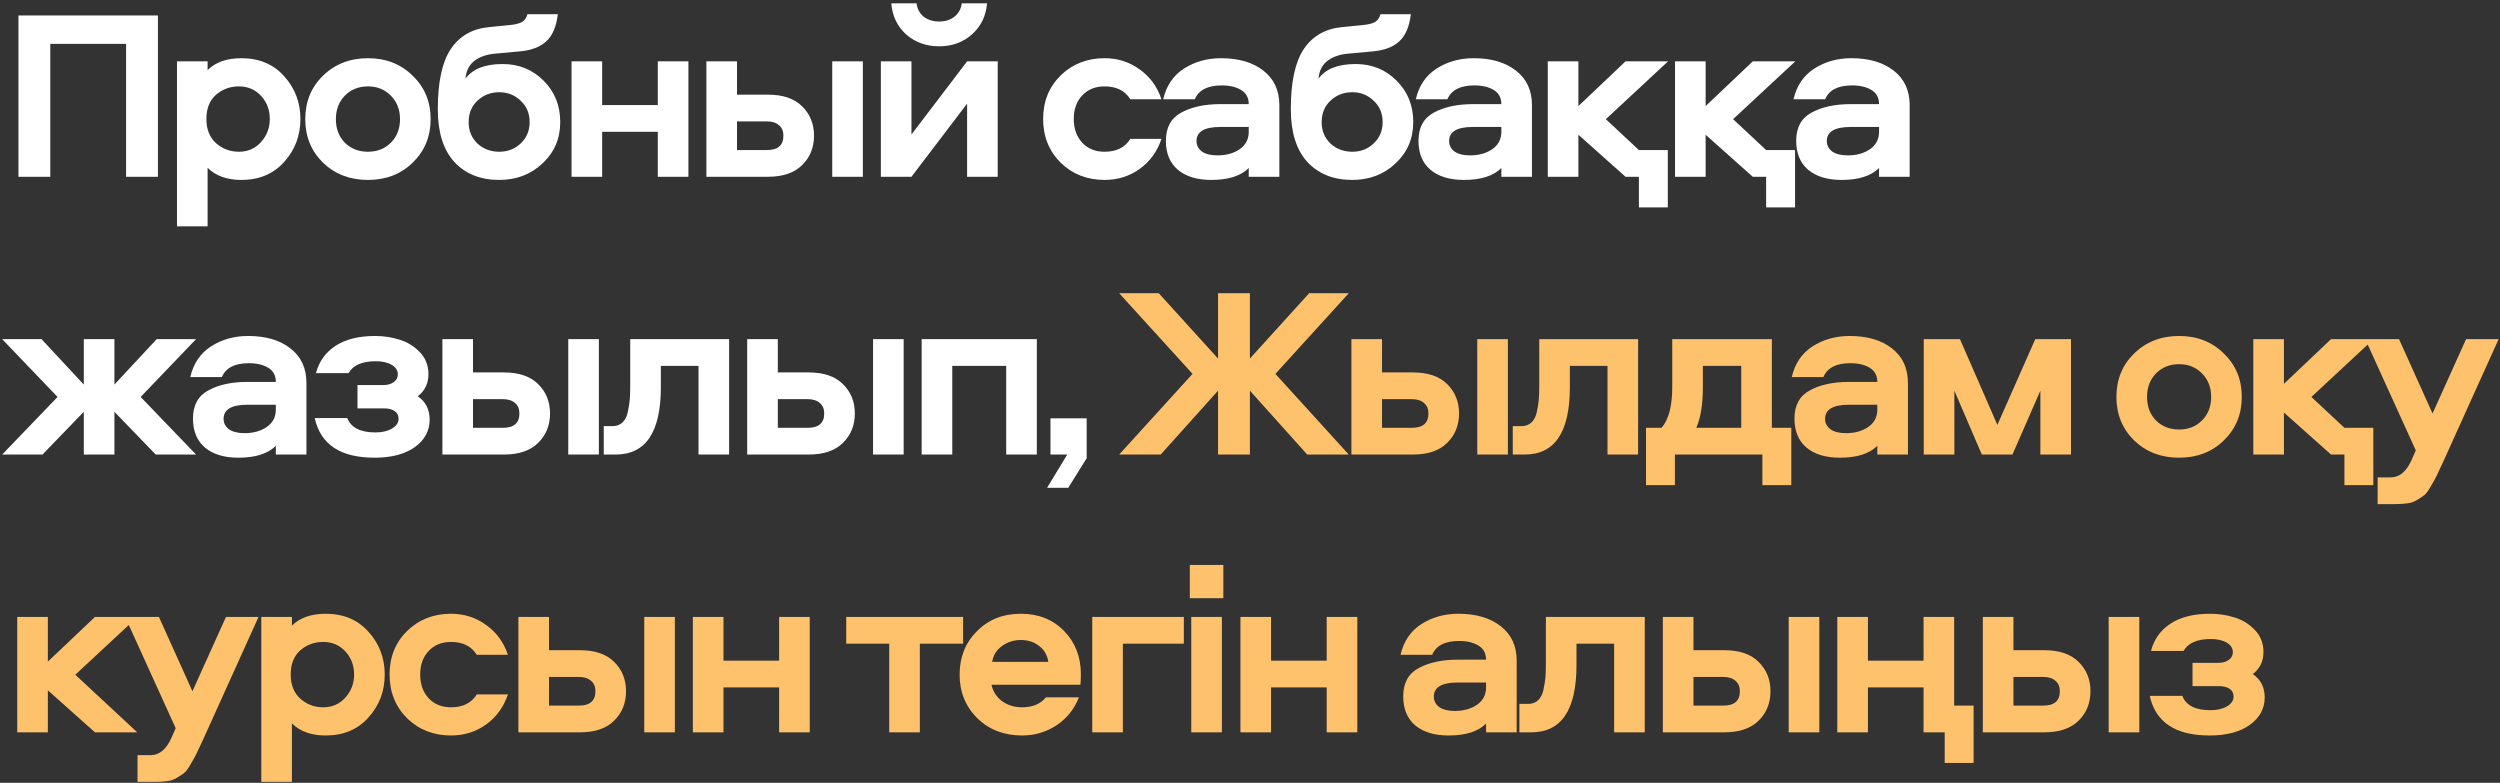
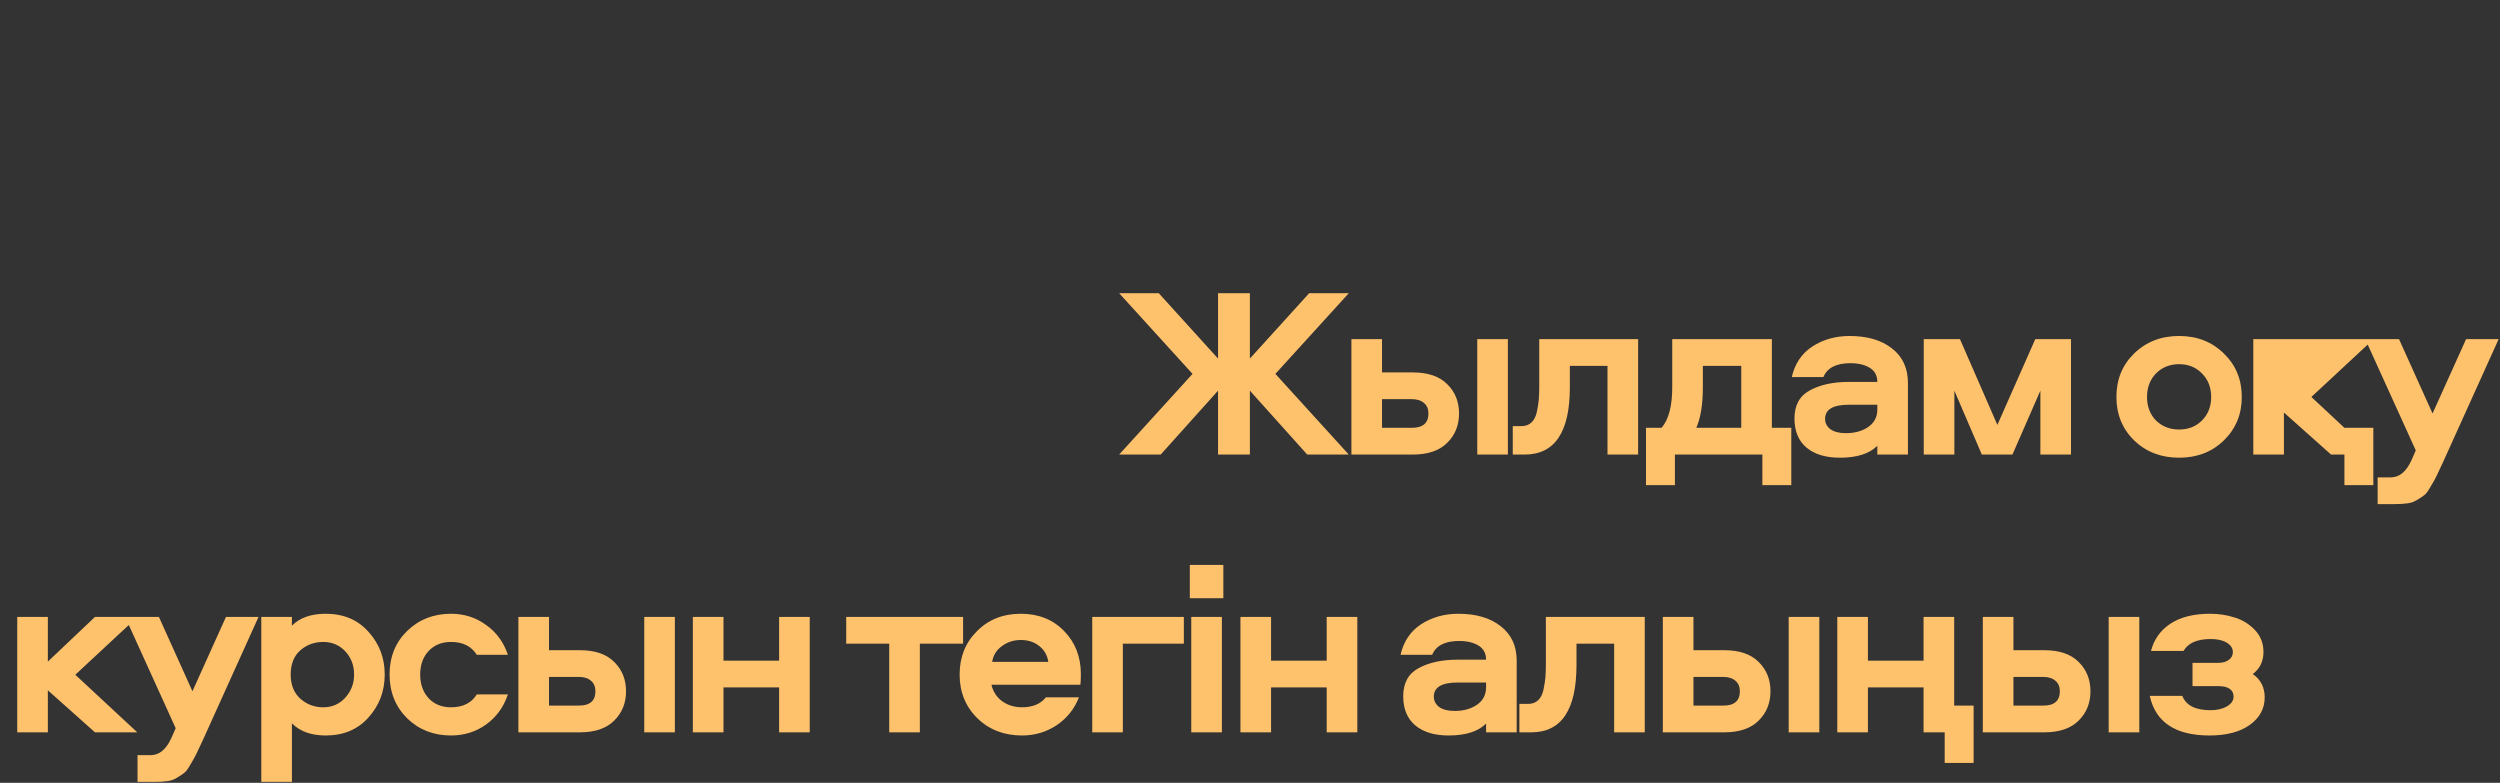
<svg xmlns="http://www.w3.org/2000/svg" width="297" height="93" viewBox="0 0 297 93" fill="none">
  <rect x="0" y="0" width="297" height="93" fill="#333333" stroke="none" />
-   <path d="M18.76 21H14.979V5.212H5.973V21H2.192V1.835H18.76V21ZM35.689 14.13C35.689 16.113 35.044 17.815 33.755 19.239C32.485 20.663 30.792 21.375 28.675 21.375C26.963 21.375 25.625 20.894 24.663 19.932V26.888H21.026V7.29H24.663V8.329C25.606 7.386 26.943 6.915 28.675 6.915C30.792 6.915 32.485 7.627 33.755 9.051C35.044 10.475 35.689 12.168 35.689 14.13ZM32.052 14.13C32.052 13.053 31.706 12.139 31.013 11.389C30.32 10.638 29.445 10.263 28.387 10.263C27.328 10.263 26.414 10.6 25.645 11.273C24.894 11.947 24.519 12.899 24.519 14.13C24.519 15.362 24.904 16.324 25.674 17.017C26.443 17.69 27.348 18.027 28.387 18.027C29.445 18.027 30.32 17.642 31.013 16.872C31.706 16.103 32.052 15.189 32.052 14.13ZM38.373 8.993C39.797 7.607 41.577 6.915 43.713 6.915C45.849 6.915 47.619 7.607 49.024 8.993C50.448 10.359 51.16 12.081 51.16 14.159C51.16 16.218 50.448 17.941 49.024 19.326C47.619 20.692 45.849 21.375 43.713 21.375C41.577 21.375 39.797 20.692 38.373 19.326C36.969 17.941 36.266 16.218 36.266 14.159C36.266 12.081 36.969 10.359 38.373 8.993ZM46.426 11.36C45.714 10.628 44.81 10.263 43.713 10.263C42.616 10.263 41.702 10.628 40.971 11.36C40.259 12.091 39.903 13.024 39.903 14.159C39.903 15.295 40.259 16.228 40.971 16.959C41.702 17.671 42.616 18.027 43.713 18.027C44.81 18.027 45.714 17.671 46.426 16.959C47.157 16.228 47.523 15.295 47.523 14.159C47.523 13.024 47.157 12.091 46.426 11.36ZM59.716 7.607C61.64 7.607 63.257 8.262 64.565 9.57C65.893 10.879 66.557 12.524 66.557 14.506C66.557 16.468 65.854 18.104 64.45 19.413C63.064 20.721 61.352 21.375 59.312 21.375C57.08 21.375 55.3 20.663 53.972 19.239C52.664 17.796 52.01 15.708 52.01 12.976C52.01 9.763 52.52 7.386 53.539 5.847C54.578 4.288 56.099 3.413 58.1 3.22L60.438 2.989C61.111 2.932 61.621 2.816 61.968 2.643C62.314 2.451 62.545 2.133 62.66 1.69H66.268C66.095 3.172 65.633 4.25 64.883 4.923C64.151 5.597 63.093 5.991 61.708 6.107L58.59 6.395C57.648 6.511 56.878 6.809 56.281 7.29C55.704 7.771 55.377 8.454 55.3 9.339C56.147 8.185 57.619 7.607 59.716 7.607ZM59.312 18.027C60.313 18.027 61.159 17.7 61.852 17.046C62.564 16.372 62.92 15.526 62.92 14.506C62.92 13.467 62.564 12.62 61.852 11.966C61.159 11.292 60.313 10.956 59.312 10.956C58.292 10.956 57.426 11.292 56.714 11.966C56.022 12.62 55.675 13.467 55.675 14.506C55.675 15.526 56.022 16.372 56.714 17.046C57.426 17.7 58.292 18.027 59.312 18.027ZM78.147 7.29H81.783V21H78.147V15.66H71.537V21H67.9V7.29H71.537V12.485H78.147V7.29ZM83.919 7.29H87.556V11.244H91.222C93.011 11.244 94.368 11.706 95.291 12.63C96.234 13.553 96.706 14.717 96.706 16.122C96.706 17.527 96.234 18.691 95.291 19.615C94.368 20.538 93.011 21 91.222 21H83.919V7.29ZM87.556 14.419V17.825H91.106C92.415 17.825 93.069 17.257 93.069 16.122C93.069 15.583 92.896 15.17 92.549 14.881C92.203 14.573 91.722 14.419 91.106 14.419H87.556ZM98.87 7.29H102.507V21H98.87V7.29ZM114.892 7.29H118.529V21H114.892V12.312L108.282 21H104.646V7.29H108.282V15.978L114.892 7.29ZM105.887 0.392H108.888C108.965 1.046 109.244 1.575 109.725 1.979C110.226 2.364 110.842 2.556 111.573 2.556C112.304 2.556 112.91 2.364 113.391 1.979C113.891 1.575 114.18 1.046 114.257 0.392H117.259C117.143 1.892 116.547 3.124 115.469 4.086C114.411 5.029 113.112 5.5 111.573 5.5C110.033 5.5 108.725 5.029 107.647 4.086C106.589 3.124 106.002 1.892 105.887 0.392ZM131.228 18.027C132.632 18.027 133.652 17.517 134.287 16.497H137.982C137.481 17.998 136.615 19.191 135.384 20.076C134.172 20.942 132.786 21.375 131.228 21.375C129.149 21.375 127.408 20.692 126.003 19.326C124.618 17.941 123.925 16.209 123.925 14.13C123.925 12.052 124.618 10.33 126.003 8.964C127.408 7.598 129.149 6.915 131.228 6.915C132.786 6.915 134.172 7.357 135.384 8.242C136.615 9.108 137.481 10.292 137.982 11.793H134.287C133.652 10.773 132.632 10.263 131.228 10.263C130.131 10.263 129.246 10.619 128.572 11.331C127.899 12.043 127.562 12.976 127.562 14.13C127.562 15.285 127.899 16.228 128.572 16.959C129.246 17.671 130.131 18.027 131.228 18.027ZM145.06 6.915C147.157 6.915 148.831 7.405 150.082 8.387C151.352 9.368 151.987 10.734 151.987 12.485V21H148.35V19.961C147.408 20.904 145.926 21.375 143.905 21.375C142.212 21.375 140.884 20.971 139.922 20.163C138.979 19.355 138.508 18.21 138.508 16.728C138.508 15.15 139.114 14.034 140.326 13.38C141.558 12.707 143.107 12.37 144.973 12.37H148.35C148.35 11.619 148.052 11.061 147.456 10.696C146.859 10.33 146.089 10.147 145.147 10.147C143.473 10.147 142.405 10.696 141.943 11.793H138.191C138.556 10.195 139.374 8.983 140.644 8.156C141.933 7.328 143.405 6.915 145.06 6.915ZM148.35 15.66V15.083H144.973C143.088 15.083 142.145 15.641 142.145 16.757C142.145 17.257 142.356 17.671 142.78 17.998C143.222 18.306 143.838 18.46 144.627 18.46C145.666 18.46 146.542 18.22 147.254 17.738C147.985 17.238 148.35 16.545 148.35 15.66ZM161.055 7.607C162.979 7.607 164.595 8.262 165.904 9.57C167.231 10.879 167.895 12.524 167.895 14.506C167.895 16.468 167.193 18.104 165.788 19.413C164.403 20.721 162.69 21.375 160.651 21.375C158.418 21.375 156.639 20.663 155.311 19.239C154.002 17.796 153.348 15.708 153.348 12.976C153.348 9.763 153.858 7.386 154.878 5.847C155.917 4.288 157.437 3.413 159.438 3.22L161.776 2.989C162.45 2.932 162.96 2.816 163.306 2.643C163.652 2.451 163.883 2.133 163.999 1.69H167.607C167.433 3.172 166.972 4.25 166.221 4.923C165.49 5.597 164.432 5.991 163.046 6.107L159.929 6.395C158.986 6.511 158.216 6.809 157.62 7.29C157.043 7.771 156.715 8.454 156.639 9.339C157.485 8.185 158.957 7.607 161.055 7.607ZM160.651 18.027C161.651 18.027 162.498 17.7 163.19 17.046C163.902 16.372 164.258 15.526 164.258 14.506C164.258 13.467 163.902 12.62 163.19 11.966C162.498 11.292 161.651 10.956 160.651 10.956C159.631 10.956 158.765 11.292 158.053 11.966C157.36 12.62 157.014 13.467 157.014 14.506C157.014 15.526 157.36 16.372 158.053 17.046C158.765 17.7 159.631 18.027 160.651 18.027ZM175.069 6.915C177.166 6.915 178.84 7.405 180.091 8.387C181.361 9.368 181.996 10.734 181.996 12.485V21H178.359V19.961C177.416 20.904 175.935 21.375 173.914 21.375C172.221 21.375 170.893 20.971 169.931 20.163C168.988 19.355 168.517 18.21 168.517 16.728C168.517 15.15 169.123 14.034 170.335 13.38C171.567 12.707 173.116 12.37 174.982 12.37H178.359C178.359 11.619 178.061 11.061 177.465 10.696C176.868 10.33 176.098 10.147 175.155 10.147C173.481 10.147 172.413 10.696 171.952 11.793H168.199C168.565 10.195 169.383 8.983 170.653 8.156C171.942 7.328 173.414 6.915 175.069 6.915ZM178.359 15.66V15.083H174.982C173.097 15.083 172.154 15.641 172.154 16.757C172.154 17.257 172.365 17.671 172.789 17.998C173.231 18.306 173.847 18.46 174.636 18.46C175.675 18.46 176.551 18.22 177.262 17.738C177.994 17.238 178.359 16.545 178.359 15.66ZM183.876 7.29H187.513V12.601L193.113 7.29H198.164L190.775 14.159L194.7 17.825H198.135V24.637H194.7V21H193.113L187.513 16.007V21H183.876V7.29ZM198.994 7.29H202.63V12.601L208.23 7.29H213.281L205.892 14.159L209.817 17.825H213.252V24.637H209.817V21H208.23L202.63 16.007V21H198.994V7.29ZM219.941 6.915C222.039 6.915 223.713 7.405 224.963 8.387C226.233 9.368 226.868 10.734 226.868 12.485V21H223.232V19.961C222.289 20.904 220.807 21.375 218.787 21.375C217.093 21.375 215.766 20.971 214.804 20.163C213.861 19.355 213.389 18.21 213.389 16.728C213.389 15.15 213.995 14.034 215.208 13.38C216.439 12.707 217.988 12.37 219.855 12.37H223.232C223.232 11.619 222.933 11.061 222.337 10.696C221.74 10.33 220.971 10.147 220.028 10.147C218.354 10.147 217.286 10.696 216.824 11.793H213.072C213.437 10.195 214.255 8.983 215.525 8.156C216.814 7.328 218.286 6.915 219.941 6.915ZM223.232 15.66V15.083H219.855C217.969 15.083 217.026 15.641 217.026 16.757C217.026 17.257 217.238 17.671 217.661 17.998C218.104 18.306 218.719 18.46 219.508 18.46C220.547 18.46 221.423 18.22 222.135 17.738C222.866 17.238 223.232 16.545 223.232 15.66ZM9.956 40.29H13.593V45.687L18.615 40.29H23.291L16.71 47.159L23.291 54H18.5L13.593 48.92V54H9.956V48.92L5.049 54H0.258L6.839 47.159L0.258 40.29H4.934L9.956 45.687V40.29ZM29.478 39.915C31.576 39.915 33.25 40.405 34.5 41.387C35.77 42.368 36.405 43.734 36.405 45.485V54H32.769V52.961C31.826 53.904 30.344 54.375 28.324 54.375C26.63 54.375 25.303 53.971 24.341 53.163C23.398 52.355 22.926 51.21 22.926 49.728C22.926 48.15 23.532 47.034 24.745 46.38C25.976 45.707 27.525 45.37 29.392 45.37H32.769C32.769 44.619 32.47 44.061 31.874 43.696C31.277 43.33 30.508 43.147 29.565 43.147C27.891 43.147 26.823 43.696 26.361 44.793H22.609C22.974 43.196 23.792 41.983 25.062 41.156C26.351 40.328 27.823 39.915 29.478 39.915ZM32.769 48.66V48.083H29.392C27.506 48.083 26.563 48.641 26.563 49.757C26.563 50.257 26.775 50.671 27.198 50.998C27.641 51.306 28.256 51.46 29.045 51.46C30.084 51.46 30.96 51.219 31.672 50.738C32.403 50.238 32.769 49.545 32.769 48.66ZM49.629 47.073C50.572 47.727 51.043 48.651 51.043 49.844C51.043 51.191 50.447 52.287 49.254 53.134C48.08 53.962 46.493 54.375 44.491 54.375C40.451 54.375 38.084 52.807 37.391 49.67H41.259C41.701 50.806 42.817 51.373 44.607 51.373C45.396 51.373 46.05 51.219 46.57 50.912C47.089 50.604 47.349 50.219 47.349 49.757C47.349 49.353 47.195 49.045 46.887 48.834C46.579 48.622 46.166 48.516 45.646 48.516H42.471V45.745H45.531C46.05 45.745 46.464 45.63 46.772 45.399C47.099 45.168 47.262 44.86 47.262 44.475C47.262 44.013 47.022 43.638 46.541 43.349C46.06 43.061 45.425 42.916 44.636 42.916C43.019 42.916 41.942 43.388 41.403 44.331H37.535C37.901 42.945 38.671 41.868 39.844 41.098C41.038 40.309 42.606 39.915 44.549 39.915C45.569 39.915 46.531 40.059 47.435 40.348C48.359 40.617 49.167 41.108 49.86 41.82C50.553 42.532 50.899 43.407 50.899 44.446C50.899 45.562 50.476 46.438 49.629 47.073ZM52.557 40.29H56.194V44.244H59.86C61.649 44.244 63.006 44.706 63.929 45.63C64.872 46.553 65.344 47.717 65.344 49.122C65.344 50.527 64.872 51.691 63.929 52.615C63.006 53.538 61.649 54 59.86 54H52.557V40.29ZM56.194 47.419V50.825H59.744C61.053 50.825 61.707 50.257 61.707 49.122C61.707 48.583 61.534 48.17 61.188 47.881C60.841 47.573 60.36 47.419 59.744 47.419H56.194ZM67.509 40.29H71.145V54H67.509V40.29ZM74.871 40.29H86.619V54H82.982V43.465H78.508V46.005C78.508 51.335 76.719 54 73.139 54H71.725V50.623H72.764C73.245 50.623 73.64 50.479 73.948 50.19C74.255 49.901 74.467 49.488 74.583 48.949C74.698 48.41 74.775 47.929 74.814 47.506C74.852 47.063 74.871 46.524 74.871 45.889V40.29ZM88.767 40.29H92.404V44.244H96.07C97.859 44.244 99.216 44.706 100.139 45.63C101.082 46.553 101.554 47.717 101.554 49.122C101.554 50.527 101.082 51.691 100.139 52.615C99.216 53.538 97.859 54 96.07 54H88.767V40.29ZM92.404 47.419V50.825H95.954C97.263 50.825 97.917 50.257 97.917 49.122C97.917 48.583 97.744 48.17 97.397 47.881C97.051 47.573 96.57 47.419 95.954 47.419H92.404ZM103.719 40.29H107.355V54H103.719V40.29ZM109.494 40.29H123.175V54H119.538V43.465H113.13V54H109.494V40.29ZM126.903 57.954H124.392L126.788 54H124.796V49.699H129.097V54.433L126.903 57.954Z" fill="white" />
-   <path d="M160.234 54H155.298L148.486 46.409V54H144.705V46.409L137.893 54H132.958L141.674 44.417L132.958 34.835H137.662L144.705 42.599V34.835H148.486V42.599L155.529 34.835H160.234L151.517 44.417L160.234 54ZM160.548 40.29H164.185V44.244H167.85C169.64 44.244 170.996 44.706 171.92 45.63C172.863 46.553 173.334 47.717 173.334 49.122C173.334 50.527 172.863 51.691 171.92 52.615C170.996 53.538 169.64 54 167.85 54H160.548V40.29ZM164.185 47.419V50.825H167.735C169.043 50.825 169.698 50.257 169.698 49.122C169.698 48.583 169.524 48.17 169.178 47.881C168.832 47.573 168.351 47.419 167.735 47.419H164.185ZM175.499 40.29H179.136V54H175.499V40.29ZM182.862 40.29H194.609V54H190.972V43.465H186.499V46.005C186.499 51.335 184.709 54 181.13 54H179.716V50.623H180.755C181.236 50.623 181.63 50.479 181.938 50.19C182.246 49.901 182.458 49.488 182.573 48.949C182.689 48.41 182.766 47.929 182.804 47.506C182.842 47.063 182.862 46.524 182.862 45.889V40.29ZM212.806 57.637H209.371V54H198.98V57.637H195.546V50.825H197.393C198.239 49.844 198.663 48.237 198.663 46.005V40.29H210.497V50.825H212.806V57.637ZM202.3 43.465V45.976C202.3 48.035 202.04 49.651 201.52 50.825H206.86V43.465H202.3ZM219.735 39.915C221.832 39.915 223.506 40.405 224.757 41.387C226.027 42.368 226.662 43.734 226.662 45.485V54H223.025V52.961C222.082 53.904 220.601 54.375 218.58 54.375C216.887 54.375 215.559 53.971 214.597 53.163C213.654 52.355 213.183 51.21 213.183 49.728C213.183 48.15 213.789 47.034 215.001 46.38C216.233 45.707 217.782 45.37 219.648 45.37H223.025C223.025 44.619 222.727 44.061 222.13 43.696C221.534 43.33 220.764 43.147 219.821 43.147C218.147 43.147 217.079 43.696 216.618 44.793H212.865C213.231 43.196 214.049 41.983 215.319 41.156C216.608 40.328 218.08 39.915 219.735 39.915ZM223.025 48.66V48.083H219.648C217.763 48.083 216.82 48.641 216.82 49.757C216.82 50.257 217.031 50.671 217.455 50.998C217.897 51.306 218.513 51.46 219.302 51.46C220.341 51.46 221.216 51.219 221.928 50.738C222.66 50.238 223.025 49.545 223.025 48.66ZM242.397 46.409L239.078 54H235.441L232.179 46.409V54H228.542V40.29H232.843L237.288 50.479L241.791 40.29H246.034V54H242.397V46.409ZM253.537 41.993C254.961 40.607 256.741 39.915 258.877 39.915C261.013 39.915 262.783 40.607 264.188 41.993C265.611 43.359 266.323 45.081 266.323 47.159C266.323 49.218 265.611 50.941 264.188 52.326C262.783 53.692 261.013 54.375 258.877 54.375C256.741 54.375 254.961 53.692 253.537 52.326C252.132 50.941 251.43 49.218 251.43 47.159C251.43 45.081 252.132 43.359 253.537 41.993ZM261.59 44.36C260.878 43.628 259.973 43.263 258.877 43.263C257.78 43.263 256.866 43.628 256.135 44.36C255.423 45.091 255.067 46.024 255.067 47.159C255.067 48.295 255.423 49.228 256.135 49.959C256.866 50.671 257.78 51.027 258.877 51.027C259.973 51.027 260.878 50.671 261.59 49.959C262.321 49.228 262.687 48.295 262.687 47.159C262.687 46.024 262.321 45.091 261.59 44.36ZM267.693 40.29H271.33V45.601L276.929 40.29H281.98L274.591 47.159L278.517 50.825H281.951V57.637H278.517V54H276.929L271.33 49.007V54H267.693V40.29ZM296.838 40.29L290.314 54.722C289.93 55.568 289.651 56.165 289.477 56.511C289.304 56.877 289.064 57.31 288.756 57.81C288.467 58.33 288.217 58.666 288.005 58.82C287.794 58.993 287.505 59.186 287.139 59.397C286.774 59.628 286.379 59.763 285.956 59.801C285.552 59.859 285.061 59.888 284.484 59.888H282.464V56.713H284.022C285.042 56.713 285.86 56.04 286.476 54.693L286.995 53.509L280.992 40.29H285.004L288.987 49.122L292.97 40.29H296.838ZM2.048 73.29H5.684V78.601L11.284 73.29H16.335L8.946 80.159L16.306 87H11.284L5.684 82.007V87H2.048V73.29ZM30.713 73.29L24.19 87.722C23.805 88.568 23.526 89.165 23.353 89.511C23.18 89.877 22.939 90.31 22.631 90.81C22.343 91.329 22.093 91.666 21.881 91.82C21.669 91.993 21.381 92.186 21.015 92.397C20.65 92.628 20.255 92.763 19.832 92.802C19.428 92.859 18.937 92.888 18.36 92.888H16.339V89.713H17.898C18.918 89.713 19.736 89.04 20.351 87.693L20.871 86.509L14.867 73.29H18.879L22.862 82.122L26.846 73.29H30.713ZM45.704 80.13C45.704 82.112 45.06 83.815 43.77 85.239C42.501 86.663 40.807 87.375 38.691 87.375C36.978 87.375 35.641 86.894 34.679 85.932V92.888H31.042V73.29H34.679V74.329C35.621 73.386 36.959 72.915 38.691 72.915C40.807 72.915 42.501 73.627 43.77 75.051C45.06 76.475 45.704 78.168 45.704 80.13ZM42.068 80.13C42.068 79.053 41.721 78.139 41.029 77.388C40.336 76.638 39.46 76.263 38.402 76.263C37.344 76.263 36.43 76.6 35.66 77.273C34.91 77.947 34.534 78.899 34.534 80.13C34.534 81.362 34.919 82.324 35.689 83.017C36.459 83.69 37.363 84.027 38.402 84.027C39.46 84.027 40.336 83.642 41.029 82.873C41.721 82.103 42.068 81.189 42.068 80.13ZM53.584 84.027C54.989 84.027 56.009 83.517 56.644 82.497H60.338C59.838 83.998 58.972 85.191 57.74 86.076C56.528 86.942 55.143 87.375 53.584 87.375C51.506 87.375 49.764 86.692 48.36 85.326C46.974 83.941 46.282 82.209 46.282 80.13C46.282 78.052 46.974 76.33 48.36 74.964C49.764 73.598 51.506 72.915 53.584 72.915C55.143 72.915 56.528 73.357 57.74 74.242C58.972 75.108 59.838 76.292 60.338 77.793H56.644C56.009 76.773 54.989 76.263 53.584 76.263C52.487 76.263 51.602 76.619 50.929 77.331C50.255 78.043 49.918 78.976 49.918 80.13C49.918 81.285 50.255 82.228 50.929 82.959C51.602 83.671 52.487 84.027 53.584 84.027ZM61.586 73.29H65.223V77.244H68.889C70.678 77.244 72.035 77.706 72.958 78.63C73.901 79.553 74.373 80.717 74.373 82.122C74.373 83.527 73.901 84.691 72.958 85.615C72.035 86.538 70.678 87 68.889 87H61.586V73.29ZM65.223 80.419V83.825H68.773C70.082 83.825 70.736 83.257 70.736 82.122C70.736 81.583 70.563 81.17 70.216 80.881C69.87 80.573 69.389 80.419 68.773 80.419H65.223ZM76.537 73.29H80.174V87H76.537V73.29ZM92.559 73.29H96.196V87H92.559V81.66H85.949V87H82.312V73.29H85.949V78.485H92.559V73.29ZM114.414 73.29V76.465H109.277V87H105.64V76.465H100.531V73.29H114.414ZM124.25 82.844H128.175C127.636 84.229 126.751 85.335 125.52 86.163C124.288 86.971 122.922 87.375 121.421 87.375C119.285 87.375 117.515 86.692 116.11 85.326C114.706 83.941 114.003 82.209 114.003 80.13C114.003 78.072 114.686 76.359 116.053 74.993C117.419 73.607 119.16 72.915 121.277 72.915C123.374 72.915 125.087 73.598 126.415 74.964C127.742 76.33 128.406 78.033 128.406 80.073C128.406 80.708 128.387 81.131 128.348 81.343H117.784C117.977 82.17 118.4 82.824 119.054 83.305C119.728 83.787 120.517 84.027 121.421 84.027C122.672 84.027 123.615 83.633 124.25 82.844ZM117.871 78.63H124.538C124.423 77.841 124.067 77.215 123.47 76.754C122.874 76.272 122.143 76.032 121.277 76.032C120.43 76.032 119.68 76.272 119.026 76.754C118.371 77.235 117.986 77.86 117.871 78.63ZM140.64 73.29V76.465H133.396V87H129.759V73.29H140.64ZM141.35 71.067V67.113H145.333V71.067H141.35ZM141.523 73.29H145.16V87H141.523V73.29ZM157.612 73.29H161.249V87H157.612V81.66H151.002V87H147.365V73.29H151.002V78.485H157.612V73.29ZM173.255 72.915C175.352 72.915 177.026 73.405 178.277 74.387C179.547 75.368 180.182 76.734 180.182 78.485V87H176.545V85.961C175.602 86.904 174.121 87.375 172.1 87.375C170.407 87.375 169.079 86.971 168.117 86.163C167.174 85.355 166.703 84.21 166.703 82.728C166.703 81.15 167.309 80.034 168.521 79.38C169.753 78.707 171.302 78.37 173.168 78.37H176.545C176.545 77.619 176.247 77.061 175.65 76.696C175.054 76.33 174.284 76.147 173.341 76.147C171.667 76.147 170.599 76.696 170.138 77.793H166.385C166.751 76.195 167.569 74.983 168.839 74.156C170.128 73.328 171.6 72.915 173.255 72.915ZM176.545 81.66V81.083H173.168C171.282 81.083 170.34 81.641 170.34 82.757C170.34 83.257 170.551 83.671 170.975 83.998C171.417 84.306 172.033 84.46 172.822 84.46C173.861 84.46 174.736 84.219 175.448 83.738C176.18 83.238 176.545 82.545 176.545 81.66ZM183.65 73.29H195.397V87H191.76V76.465H187.287V79.005C187.287 84.335 185.497 87 181.918 87H180.504V83.623H181.543C182.024 83.623 182.418 83.479 182.726 83.19C183.034 82.901 183.246 82.488 183.361 81.949C183.477 81.41 183.554 80.929 183.592 80.506C183.631 80.063 183.65 79.524 183.65 78.889V73.29ZM197.546 73.29H201.183V77.244H204.848C206.638 77.244 207.994 77.706 208.918 78.63C209.861 79.553 210.332 80.717 210.332 82.122C210.332 83.527 209.861 84.691 208.918 85.615C207.994 86.538 206.638 87 204.848 87H197.546V73.29ZM201.183 80.419V83.825H204.733C206.041 83.825 206.696 83.257 206.696 82.122C206.696 81.583 206.522 81.17 206.176 80.881C205.83 80.573 205.349 80.419 204.733 80.419H201.183ZM212.497 73.29H216.134V87H212.497V73.29ZM228.519 73.29H232.156V83.825H234.465V90.637H231.03V87H228.519V81.66H221.909V87H218.272V73.29H221.909V78.485H228.519V73.29ZM235.56 73.29H239.197V77.244H242.862C244.652 77.244 246.008 77.706 246.932 78.63C247.875 79.553 248.346 80.717 248.346 82.122C248.346 83.527 247.875 84.691 246.932 85.615C246.008 86.538 244.652 87 242.862 87H235.56V73.29ZM239.197 80.419V83.825H242.747C244.055 83.825 244.71 83.257 244.71 82.122C244.71 81.583 244.536 81.17 244.19 80.881C243.844 80.573 243.363 80.419 242.747 80.419H239.197ZM250.511 73.29H254.148V87H250.511V73.29ZM267.629 80.073C268.572 80.727 269.044 81.651 269.044 82.844C269.044 84.191 268.447 85.287 267.254 86.134C266.08 86.962 264.493 87.375 262.492 87.375C258.451 87.375 256.084 85.807 255.391 82.671H259.259C259.702 83.806 260.818 84.373 262.607 84.373C263.396 84.373 264.05 84.219 264.57 83.912C265.089 83.604 265.349 83.219 265.349 82.757C265.349 82.353 265.195 82.045 264.887 81.834C264.58 81.622 264.166 81.516 263.646 81.516H260.471V78.745H263.531C264.05 78.745 264.464 78.63 264.772 78.399C265.099 78.168 265.263 77.86 265.263 77.475C265.263 77.013 265.022 76.638 264.541 76.349C264.06 76.061 263.425 75.916 262.636 75.916C261.02 75.916 259.942 76.388 259.403 77.331H255.536C255.901 75.945 256.671 74.868 257.845 74.098C259.038 73.309 260.606 72.915 262.55 72.915C263.569 72.915 264.531 73.059 265.436 73.348C266.359 73.617 267.168 74.108 267.86 74.82C268.553 75.532 268.899 76.407 268.899 77.446C268.899 78.562 268.476 79.438 267.629 80.073Z" fill="#FFC26C" />
+   <path d="M160.234 54H155.298L148.486 46.409V54H144.705V46.409L137.893 54H132.958L141.674 44.417L132.958 34.835H137.662L144.705 42.599V34.835H148.486V42.599L155.529 34.835H160.234L151.517 44.417L160.234 54ZM160.548 40.29H164.185V44.244H167.85C169.64 44.244 170.996 44.706 171.92 45.63C172.863 46.553 173.334 47.717 173.334 49.122C173.334 50.527 172.863 51.691 171.92 52.615C170.996 53.538 169.64 54 167.85 54H160.548V40.29ZM164.185 47.419V50.825H167.735C169.043 50.825 169.698 50.257 169.698 49.122C169.698 48.583 169.524 48.17 169.178 47.881C168.832 47.573 168.351 47.419 167.735 47.419H164.185ZM175.499 40.29H179.136V54H175.499V40.29ZM182.862 40.29H194.609V54H190.972V43.465H186.499V46.005C186.499 51.335 184.709 54 181.13 54H179.716V50.623H180.755C181.236 50.623 181.63 50.479 181.938 50.19C182.246 49.901 182.458 49.488 182.573 48.949C182.689 48.41 182.766 47.929 182.804 47.506C182.842 47.063 182.862 46.524 182.862 45.889V40.29ZM212.806 57.637H209.371V54H198.98V57.637H195.546V50.825H197.393C198.239 49.844 198.663 48.237 198.663 46.005V40.29H210.497V50.825H212.806V57.637ZM202.3 43.465V45.976C202.3 48.035 202.04 49.651 201.52 50.825H206.86V43.465H202.3ZM219.735 39.915C221.832 39.915 223.506 40.405 224.757 41.387C226.027 42.368 226.662 43.734 226.662 45.485V54H223.025V52.961C222.082 53.904 220.601 54.375 218.58 54.375C216.887 54.375 215.559 53.971 214.597 53.163C213.654 52.355 213.183 51.21 213.183 49.728C213.183 48.15 213.789 47.034 215.001 46.38C216.233 45.707 217.782 45.37 219.648 45.37H223.025C223.025 44.619 222.727 44.061 222.13 43.696C221.534 43.33 220.764 43.147 219.821 43.147C218.147 43.147 217.079 43.696 216.618 44.793H212.865C213.231 43.196 214.049 41.983 215.319 41.156C216.608 40.328 218.08 39.915 219.735 39.915ZM223.025 48.66V48.083H219.648C217.763 48.083 216.82 48.641 216.82 49.757C216.82 50.257 217.031 50.671 217.455 50.998C217.897 51.306 218.513 51.46 219.302 51.46C220.341 51.46 221.216 51.219 221.928 50.738C222.66 50.238 223.025 49.545 223.025 48.66ZM242.397 46.409L239.078 54H235.441L232.179 46.409V54H228.542V40.29H232.843L237.288 50.479L241.791 40.29H246.034V54H242.397V46.409ZM253.537 41.993C254.961 40.607 256.741 39.915 258.877 39.915C261.013 39.915 262.783 40.607 264.188 41.993C265.611 43.359 266.323 45.081 266.323 47.159C266.323 49.218 265.611 50.941 264.188 52.326C262.783 53.692 261.013 54.375 258.877 54.375C256.741 54.375 254.961 53.692 253.537 52.326C252.132 50.941 251.43 49.218 251.43 47.159C251.43 45.081 252.132 43.359 253.537 41.993ZM261.59 44.36C260.878 43.628 259.973 43.263 258.877 43.263C257.78 43.263 256.866 43.628 256.135 44.36C255.423 45.091 255.067 46.024 255.067 47.159C255.067 48.295 255.423 49.228 256.135 49.959C256.866 50.671 257.78 51.027 258.877 51.027C259.973 51.027 260.878 50.671 261.59 49.959C262.321 49.228 262.687 48.295 262.687 47.159C262.687 46.024 262.321 45.091 261.59 44.36ZM267.693 40.29H271.33L276.929 40.29H281.98L274.591 47.159L278.517 50.825H281.951V57.637H278.517V54H276.929L271.33 49.007V54H267.693V40.29ZM296.838 40.29L290.314 54.722C289.93 55.568 289.651 56.165 289.477 56.511C289.304 56.877 289.064 57.31 288.756 57.81C288.467 58.33 288.217 58.666 288.005 58.82C287.794 58.993 287.505 59.186 287.139 59.397C286.774 59.628 286.379 59.763 285.956 59.801C285.552 59.859 285.061 59.888 284.484 59.888H282.464V56.713H284.022C285.042 56.713 285.86 56.04 286.476 54.693L286.995 53.509L280.992 40.29H285.004L288.987 49.122L292.97 40.29H296.838ZM2.048 73.29H5.684V78.601L11.284 73.29H16.335L8.946 80.159L16.306 87H11.284L5.684 82.007V87H2.048V73.29ZM30.713 73.29L24.19 87.722C23.805 88.568 23.526 89.165 23.353 89.511C23.18 89.877 22.939 90.31 22.631 90.81C22.343 91.329 22.093 91.666 21.881 91.82C21.669 91.993 21.381 92.186 21.015 92.397C20.65 92.628 20.255 92.763 19.832 92.802C19.428 92.859 18.937 92.888 18.36 92.888H16.339V89.713H17.898C18.918 89.713 19.736 89.04 20.351 87.693L20.871 86.509L14.867 73.29H18.879L22.862 82.122L26.846 73.29H30.713ZM45.704 80.13C45.704 82.112 45.06 83.815 43.77 85.239C42.501 86.663 40.807 87.375 38.691 87.375C36.978 87.375 35.641 86.894 34.679 85.932V92.888H31.042V73.29H34.679V74.329C35.621 73.386 36.959 72.915 38.691 72.915C40.807 72.915 42.501 73.627 43.77 75.051C45.06 76.475 45.704 78.168 45.704 80.13ZM42.068 80.13C42.068 79.053 41.721 78.139 41.029 77.388C40.336 76.638 39.46 76.263 38.402 76.263C37.344 76.263 36.43 76.6 35.66 77.273C34.91 77.947 34.534 78.899 34.534 80.13C34.534 81.362 34.919 82.324 35.689 83.017C36.459 83.69 37.363 84.027 38.402 84.027C39.46 84.027 40.336 83.642 41.029 82.873C41.721 82.103 42.068 81.189 42.068 80.13ZM53.584 84.027C54.989 84.027 56.009 83.517 56.644 82.497H60.338C59.838 83.998 58.972 85.191 57.74 86.076C56.528 86.942 55.143 87.375 53.584 87.375C51.506 87.375 49.764 86.692 48.36 85.326C46.974 83.941 46.282 82.209 46.282 80.13C46.282 78.052 46.974 76.33 48.36 74.964C49.764 73.598 51.506 72.915 53.584 72.915C55.143 72.915 56.528 73.357 57.74 74.242C58.972 75.108 59.838 76.292 60.338 77.793H56.644C56.009 76.773 54.989 76.263 53.584 76.263C52.487 76.263 51.602 76.619 50.929 77.331C50.255 78.043 49.918 78.976 49.918 80.13C49.918 81.285 50.255 82.228 50.929 82.959C51.602 83.671 52.487 84.027 53.584 84.027ZM61.586 73.29H65.223V77.244H68.889C70.678 77.244 72.035 77.706 72.958 78.63C73.901 79.553 74.373 80.717 74.373 82.122C74.373 83.527 73.901 84.691 72.958 85.615C72.035 86.538 70.678 87 68.889 87H61.586V73.29ZM65.223 80.419V83.825H68.773C70.082 83.825 70.736 83.257 70.736 82.122C70.736 81.583 70.563 81.17 70.216 80.881C69.87 80.573 69.389 80.419 68.773 80.419H65.223ZM76.537 73.29H80.174V87H76.537V73.29ZM92.559 73.29H96.196V87H92.559V81.66H85.949V87H82.312V73.29H85.949V78.485H92.559V73.29ZM114.414 73.29V76.465H109.277V87H105.64V76.465H100.531V73.29H114.414ZM124.25 82.844H128.175C127.636 84.229 126.751 85.335 125.52 86.163C124.288 86.971 122.922 87.375 121.421 87.375C119.285 87.375 117.515 86.692 116.11 85.326C114.706 83.941 114.003 82.209 114.003 80.13C114.003 78.072 114.686 76.359 116.053 74.993C117.419 73.607 119.16 72.915 121.277 72.915C123.374 72.915 125.087 73.598 126.415 74.964C127.742 76.33 128.406 78.033 128.406 80.073C128.406 80.708 128.387 81.131 128.348 81.343H117.784C117.977 82.17 118.4 82.824 119.054 83.305C119.728 83.787 120.517 84.027 121.421 84.027C122.672 84.027 123.615 83.633 124.25 82.844ZM117.871 78.63H124.538C124.423 77.841 124.067 77.215 123.47 76.754C122.874 76.272 122.143 76.032 121.277 76.032C120.43 76.032 119.68 76.272 119.026 76.754C118.371 77.235 117.986 77.86 117.871 78.63ZM140.64 73.29V76.465H133.396V87H129.759V73.29H140.64ZM141.35 71.067V67.113H145.333V71.067H141.35ZM141.523 73.29H145.16V87H141.523V73.29ZM157.612 73.29H161.249V87H157.612V81.66H151.002V87H147.365V73.29H151.002V78.485H157.612V73.29ZM173.255 72.915C175.352 72.915 177.026 73.405 178.277 74.387C179.547 75.368 180.182 76.734 180.182 78.485V87H176.545V85.961C175.602 86.904 174.121 87.375 172.1 87.375C170.407 87.375 169.079 86.971 168.117 86.163C167.174 85.355 166.703 84.21 166.703 82.728C166.703 81.15 167.309 80.034 168.521 79.38C169.753 78.707 171.302 78.37 173.168 78.37H176.545C176.545 77.619 176.247 77.061 175.65 76.696C175.054 76.33 174.284 76.147 173.341 76.147C171.667 76.147 170.599 76.696 170.138 77.793H166.385C166.751 76.195 167.569 74.983 168.839 74.156C170.128 73.328 171.6 72.915 173.255 72.915ZM176.545 81.66V81.083H173.168C171.282 81.083 170.34 81.641 170.34 82.757C170.34 83.257 170.551 83.671 170.975 83.998C171.417 84.306 172.033 84.46 172.822 84.46C173.861 84.46 174.736 84.219 175.448 83.738C176.18 83.238 176.545 82.545 176.545 81.66ZM183.65 73.29H195.397V87H191.76V76.465H187.287V79.005C187.287 84.335 185.497 87 181.918 87H180.504V83.623H181.543C182.024 83.623 182.418 83.479 182.726 83.19C183.034 82.901 183.246 82.488 183.361 81.949C183.477 81.41 183.554 80.929 183.592 80.506C183.631 80.063 183.65 79.524 183.65 78.889V73.29ZM197.546 73.29H201.183V77.244H204.848C206.638 77.244 207.994 77.706 208.918 78.63C209.861 79.553 210.332 80.717 210.332 82.122C210.332 83.527 209.861 84.691 208.918 85.615C207.994 86.538 206.638 87 204.848 87H197.546V73.29ZM201.183 80.419V83.825H204.733C206.041 83.825 206.696 83.257 206.696 82.122C206.696 81.583 206.522 81.17 206.176 80.881C205.83 80.573 205.349 80.419 204.733 80.419H201.183ZM212.497 73.29H216.134V87H212.497V73.29ZM228.519 73.29H232.156V83.825H234.465V90.637H231.03V87H228.519V81.66H221.909V87H218.272V73.29H221.909V78.485H228.519V73.29ZM235.56 73.29H239.197V77.244H242.862C244.652 77.244 246.008 77.706 246.932 78.63C247.875 79.553 248.346 80.717 248.346 82.122C248.346 83.527 247.875 84.691 246.932 85.615C246.008 86.538 244.652 87 242.862 87H235.56V73.29ZM239.197 80.419V83.825H242.747C244.055 83.825 244.71 83.257 244.71 82.122C244.71 81.583 244.536 81.17 244.19 80.881C243.844 80.573 243.363 80.419 242.747 80.419H239.197ZM250.511 73.29H254.148V87H250.511V73.29ZM267.629 80.073C268.572 80.727 269.044 81.651 269.044 82.844C269.044 84.191 268.447 85.287 267.254 86.134C266.08 86.962 264.493 87.375 262.492 87.375C258.451 87.375 256.084 85.807 255.391 82.671H259.259C259.702 83.806 260.818 84.373 262.607 84.373C263.396 84.373 264.05 84.219 264.57 83.912C265.089 83.604 265.349 83.219 265.349 82.757C265.349 82.353 265.195 82.045 264.887 81.834C264.58 81.622 264.166 81.516 263.646 81.516H260.471V78.745H263.531C264.05 78.745 264.464 78.63 264.772 78.399C265.099 78.168 265.263 77.86 265.263 77.475C265.263 77.013 265.022 76.638 264.541 76.349C264.06 76.061 263.425 75.916 262.636 75.916C261.02 75.916 259.942 76.388 259.403 77.331H255.536C255.901 75.945 256.671 74.868 257.845 74.098C259.038 73.309 260.606 72.915 262.55 72.915C263.569 72.915 264.531 73.059 265.436 73.348C266.359 73.617 267.168 74.108 267.86 74.82C268.553 75.532 268.899 76.407 268.899 77.446C268.899 78.562 268.476 79.438 267.629 80.073Z" fill="#FFC26C" />
</svg>